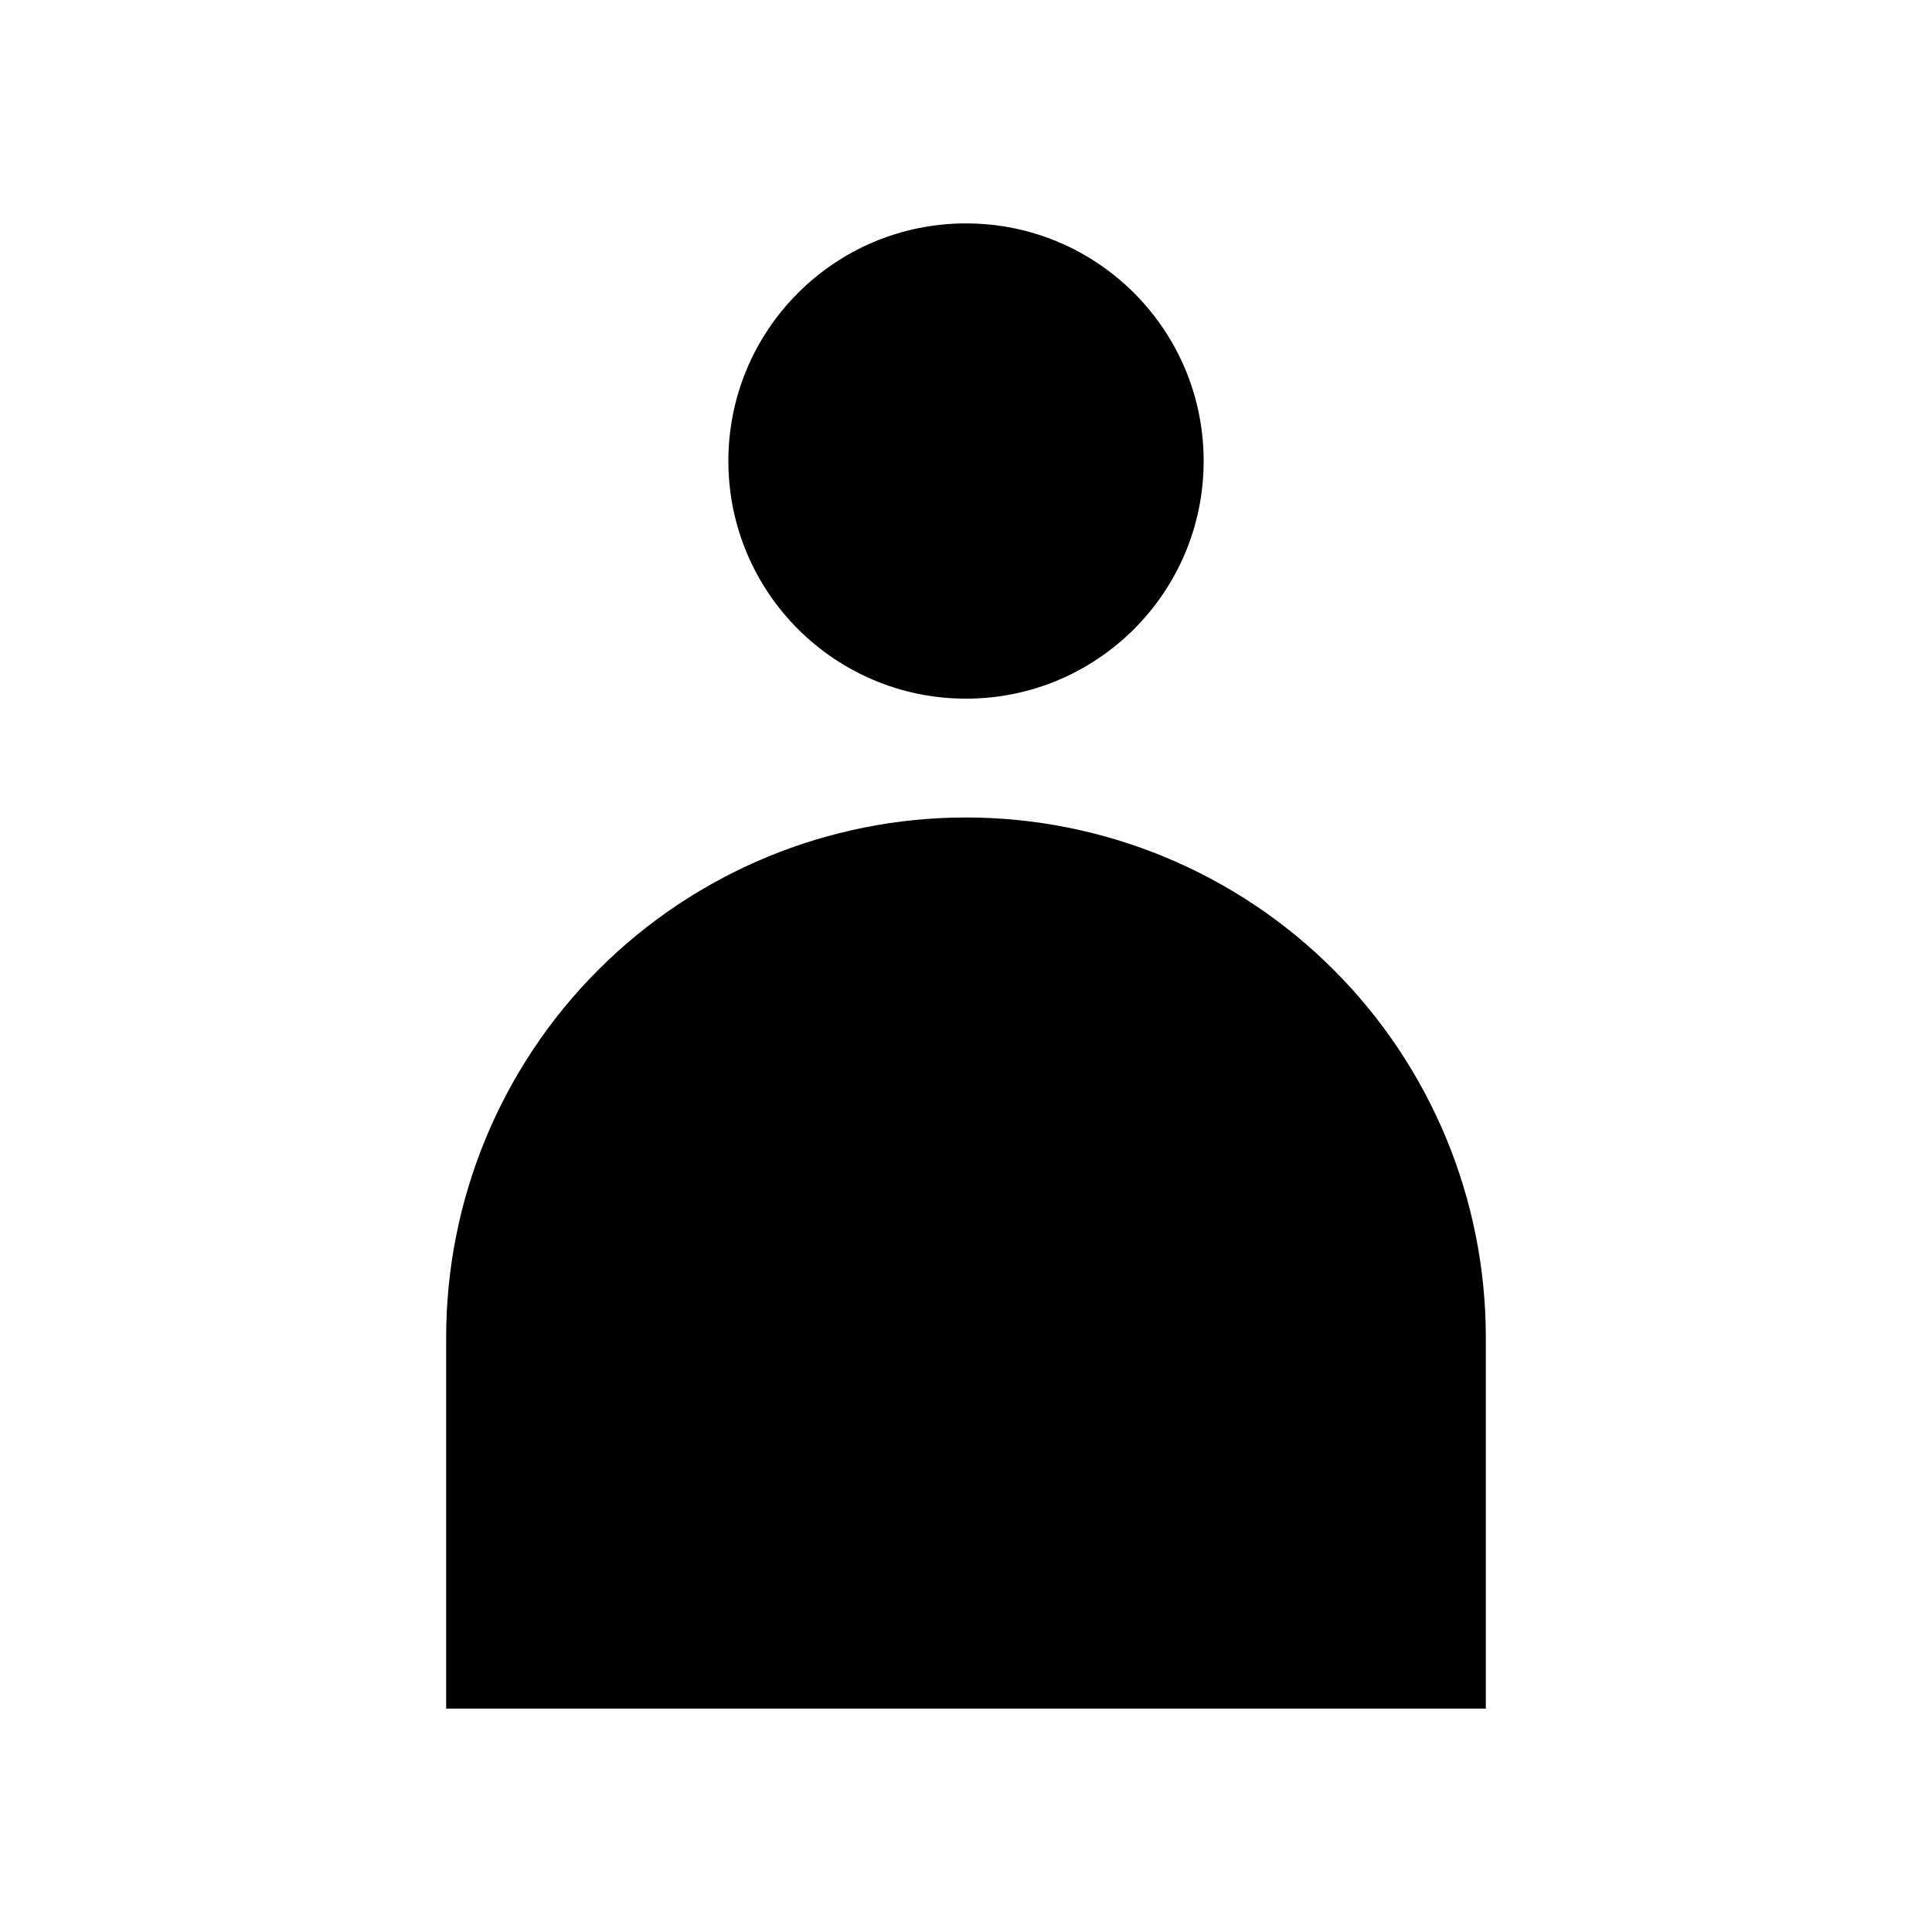
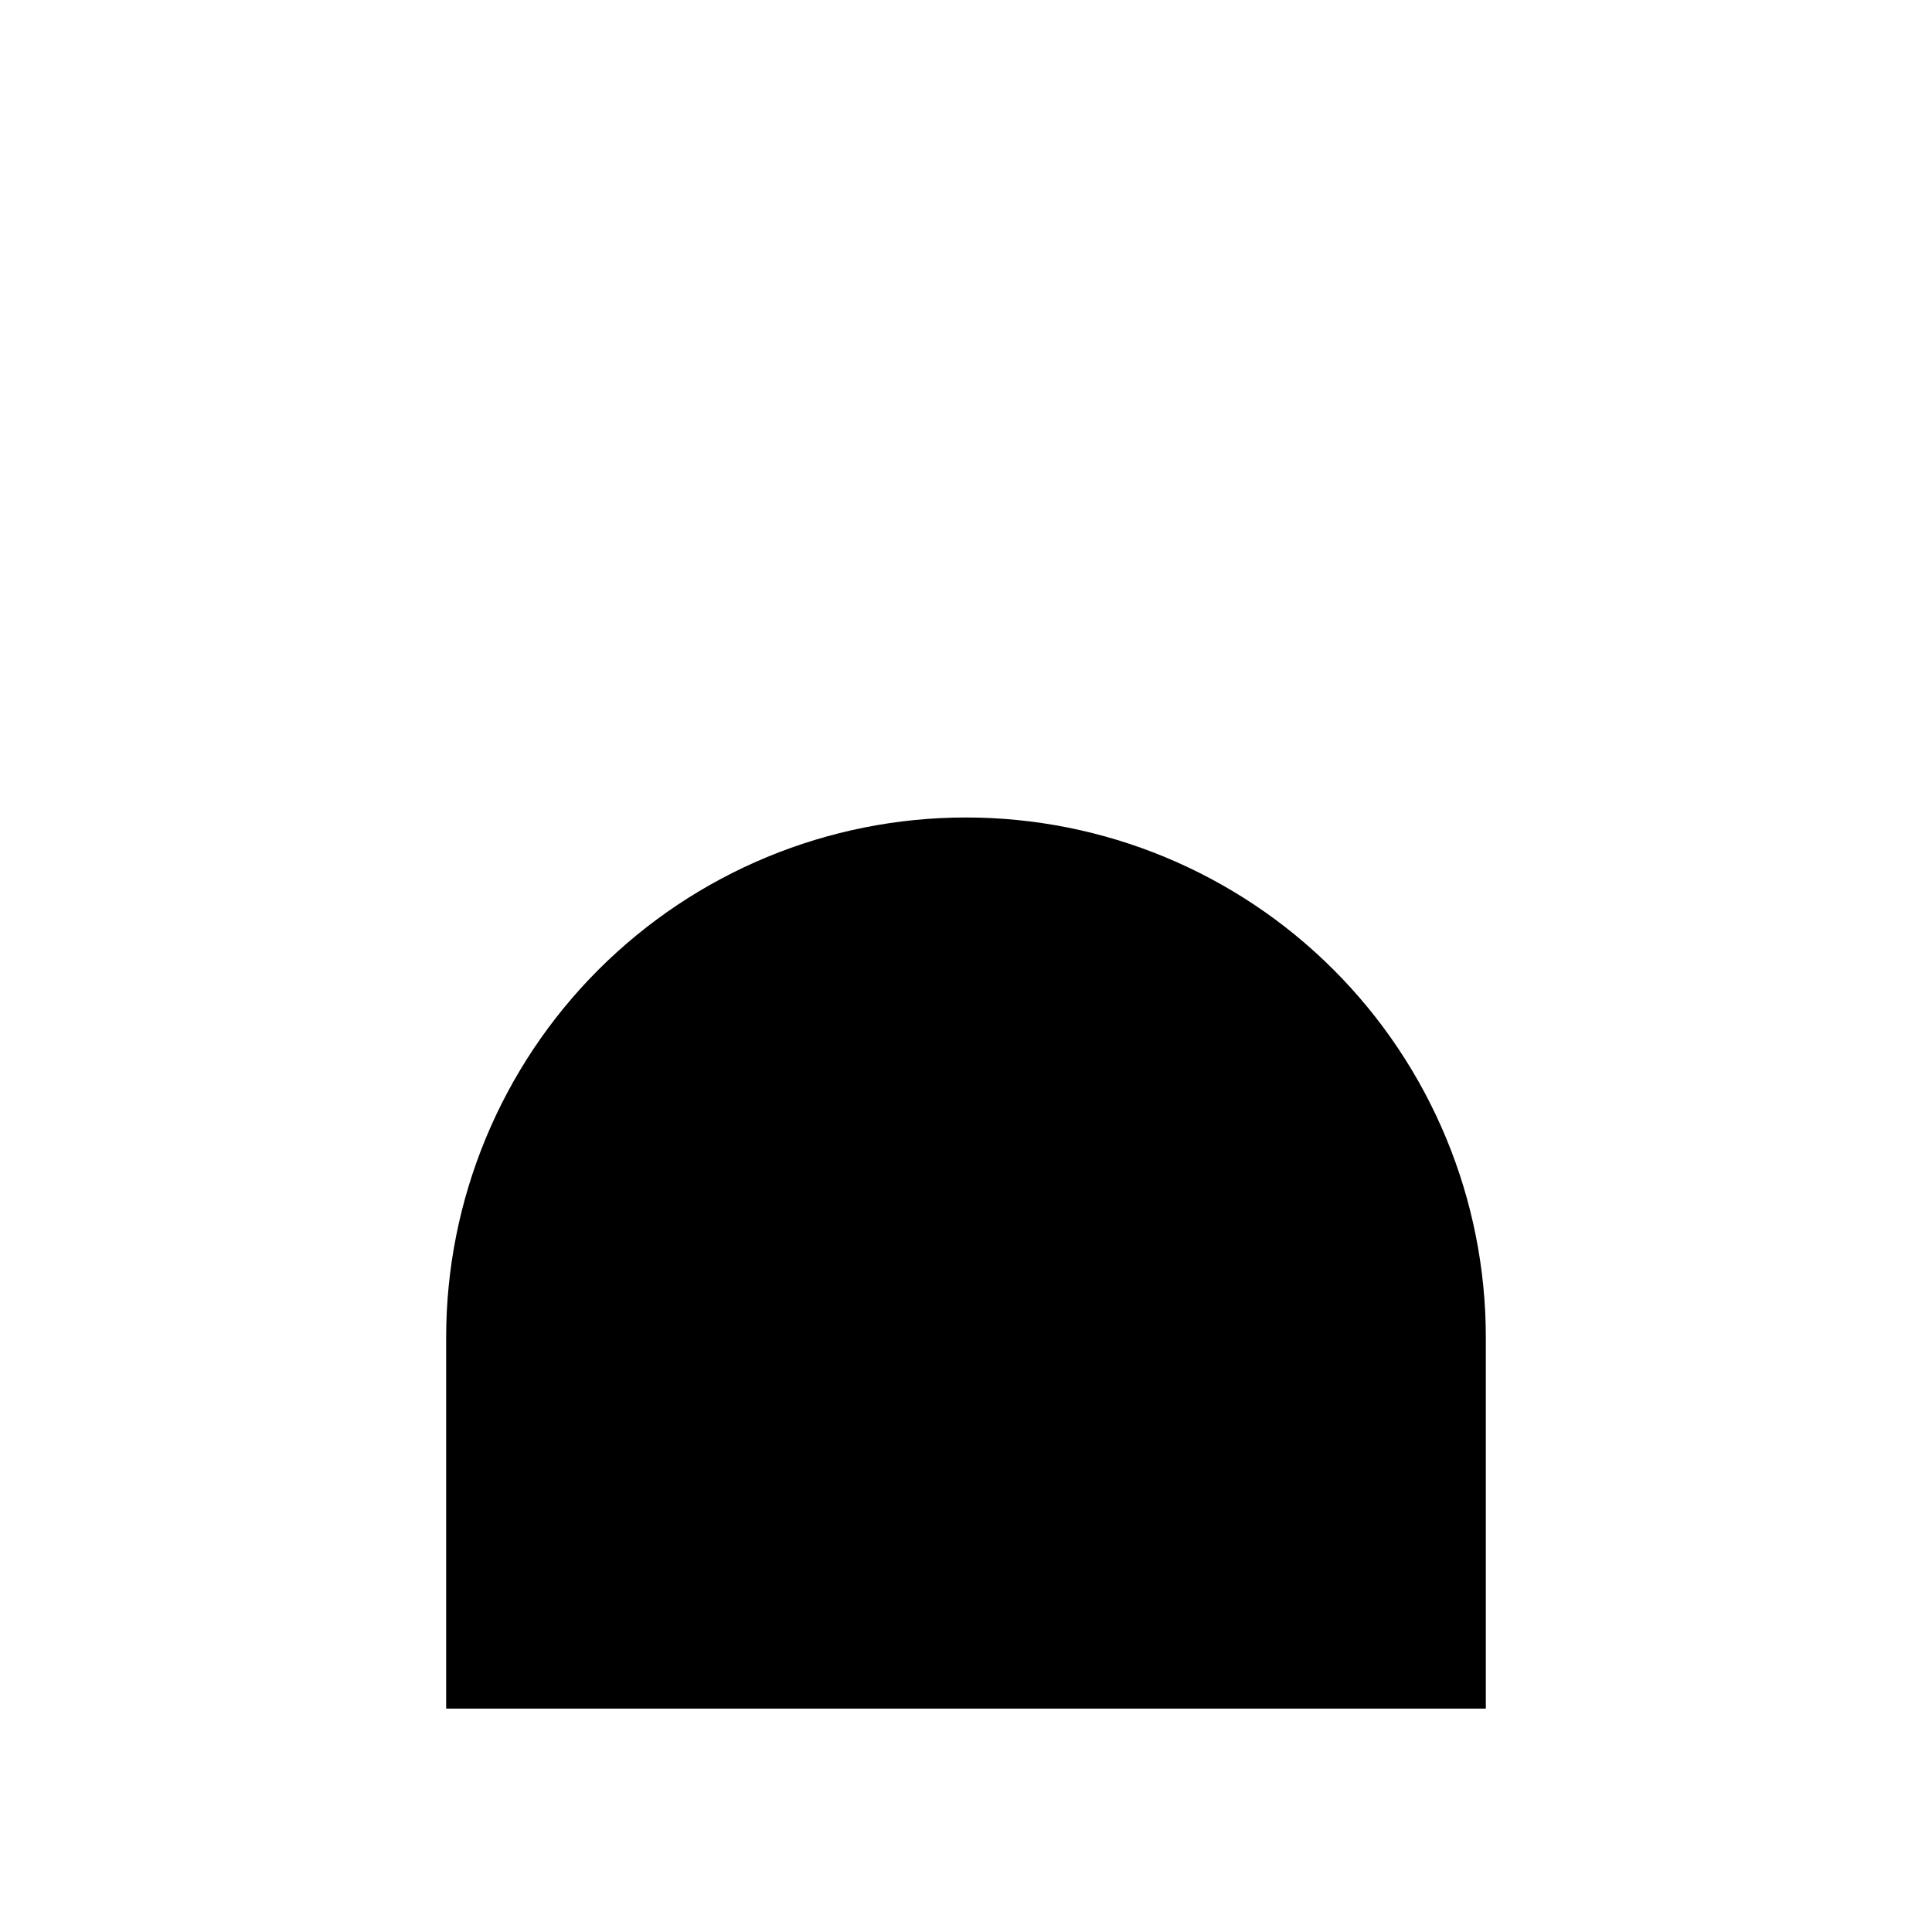
<svg xmlns="http://www.w3.org/2000/svg" fill="#000000" width="800px" height="800px" version="1.1" viewBox="144 144 512 512">
  <g>
-     <path d="m462.98 266.18c0 34.777-28.195 62.973-62.977 62.973s-62.977-28.195-62.977-62.973c0-34.781 28.195-62.977 62.977-62.977s62.977 28.195 62.977 62.977" />
    <path d="m400 360.64c-36.539 0-71.578 14.516-97.414 40.352-25.832 25.836-40.348 60.875-40.348 97.41v98.398l275.52 0.004v-98.402c0-36.535-14.512-71.574-40.348-97.41-25.836-25.836-60.875-40.352-97.41-40.352z" />
  </g>
</svg>